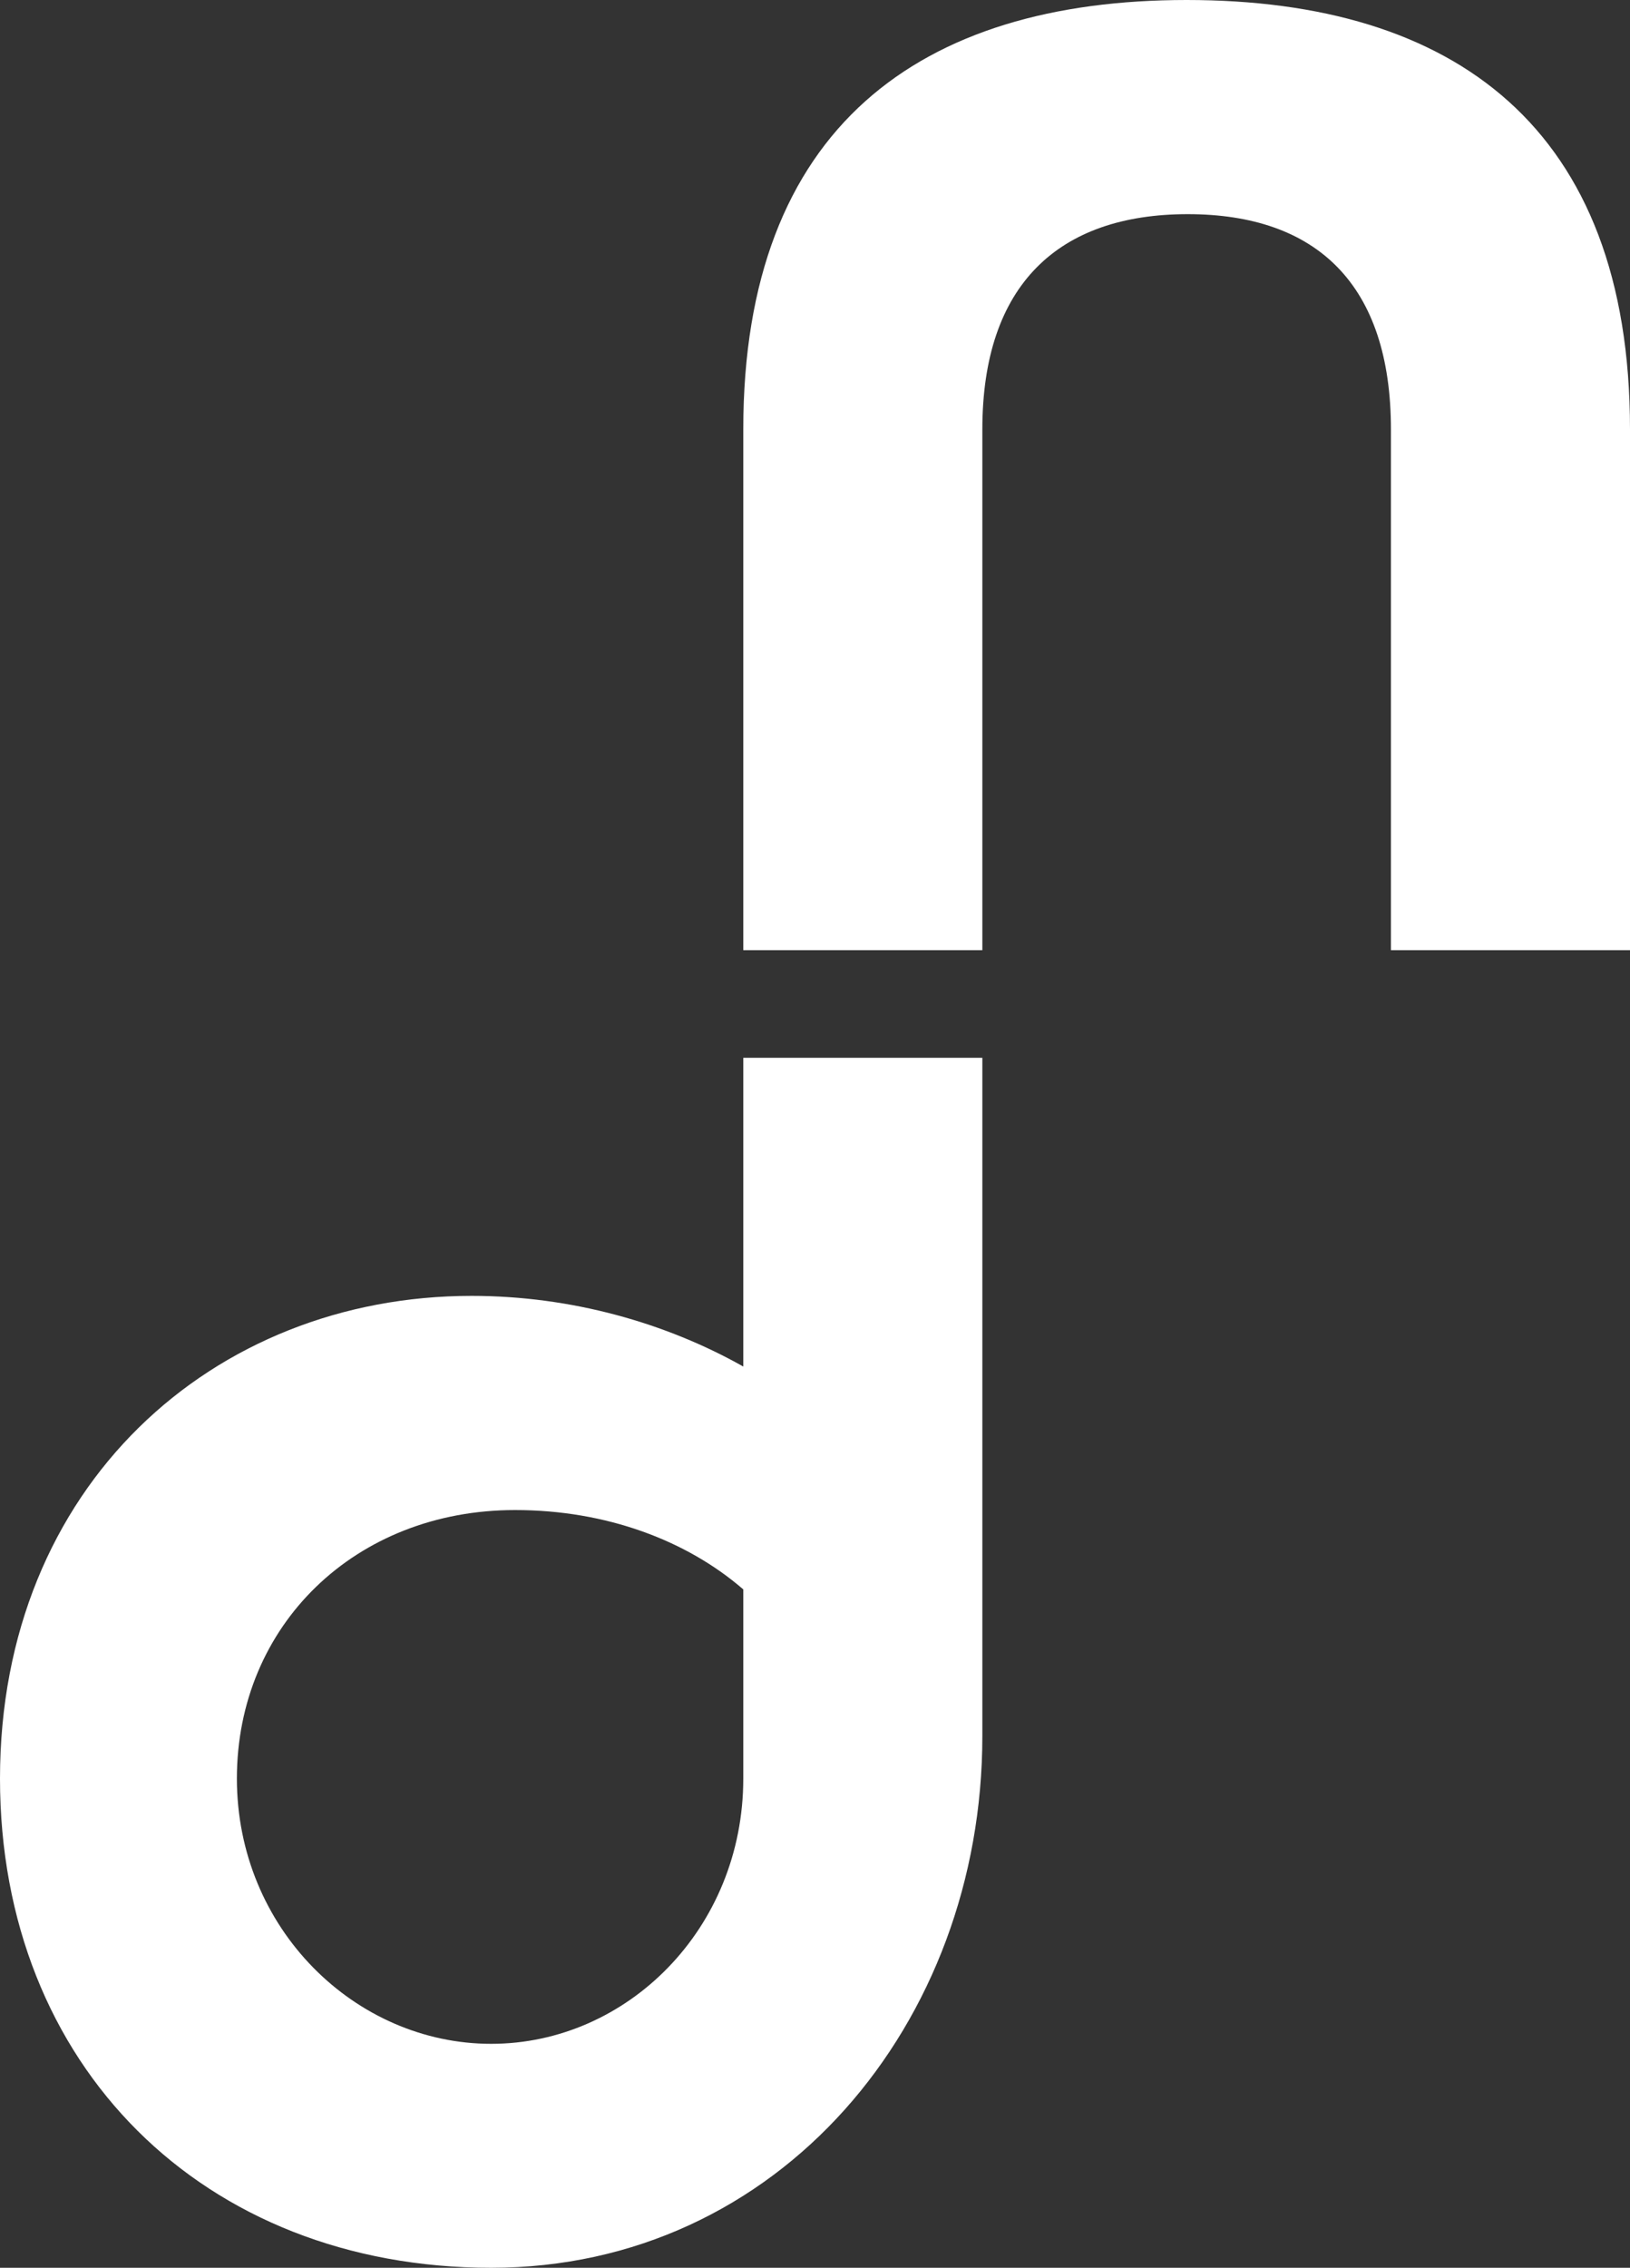
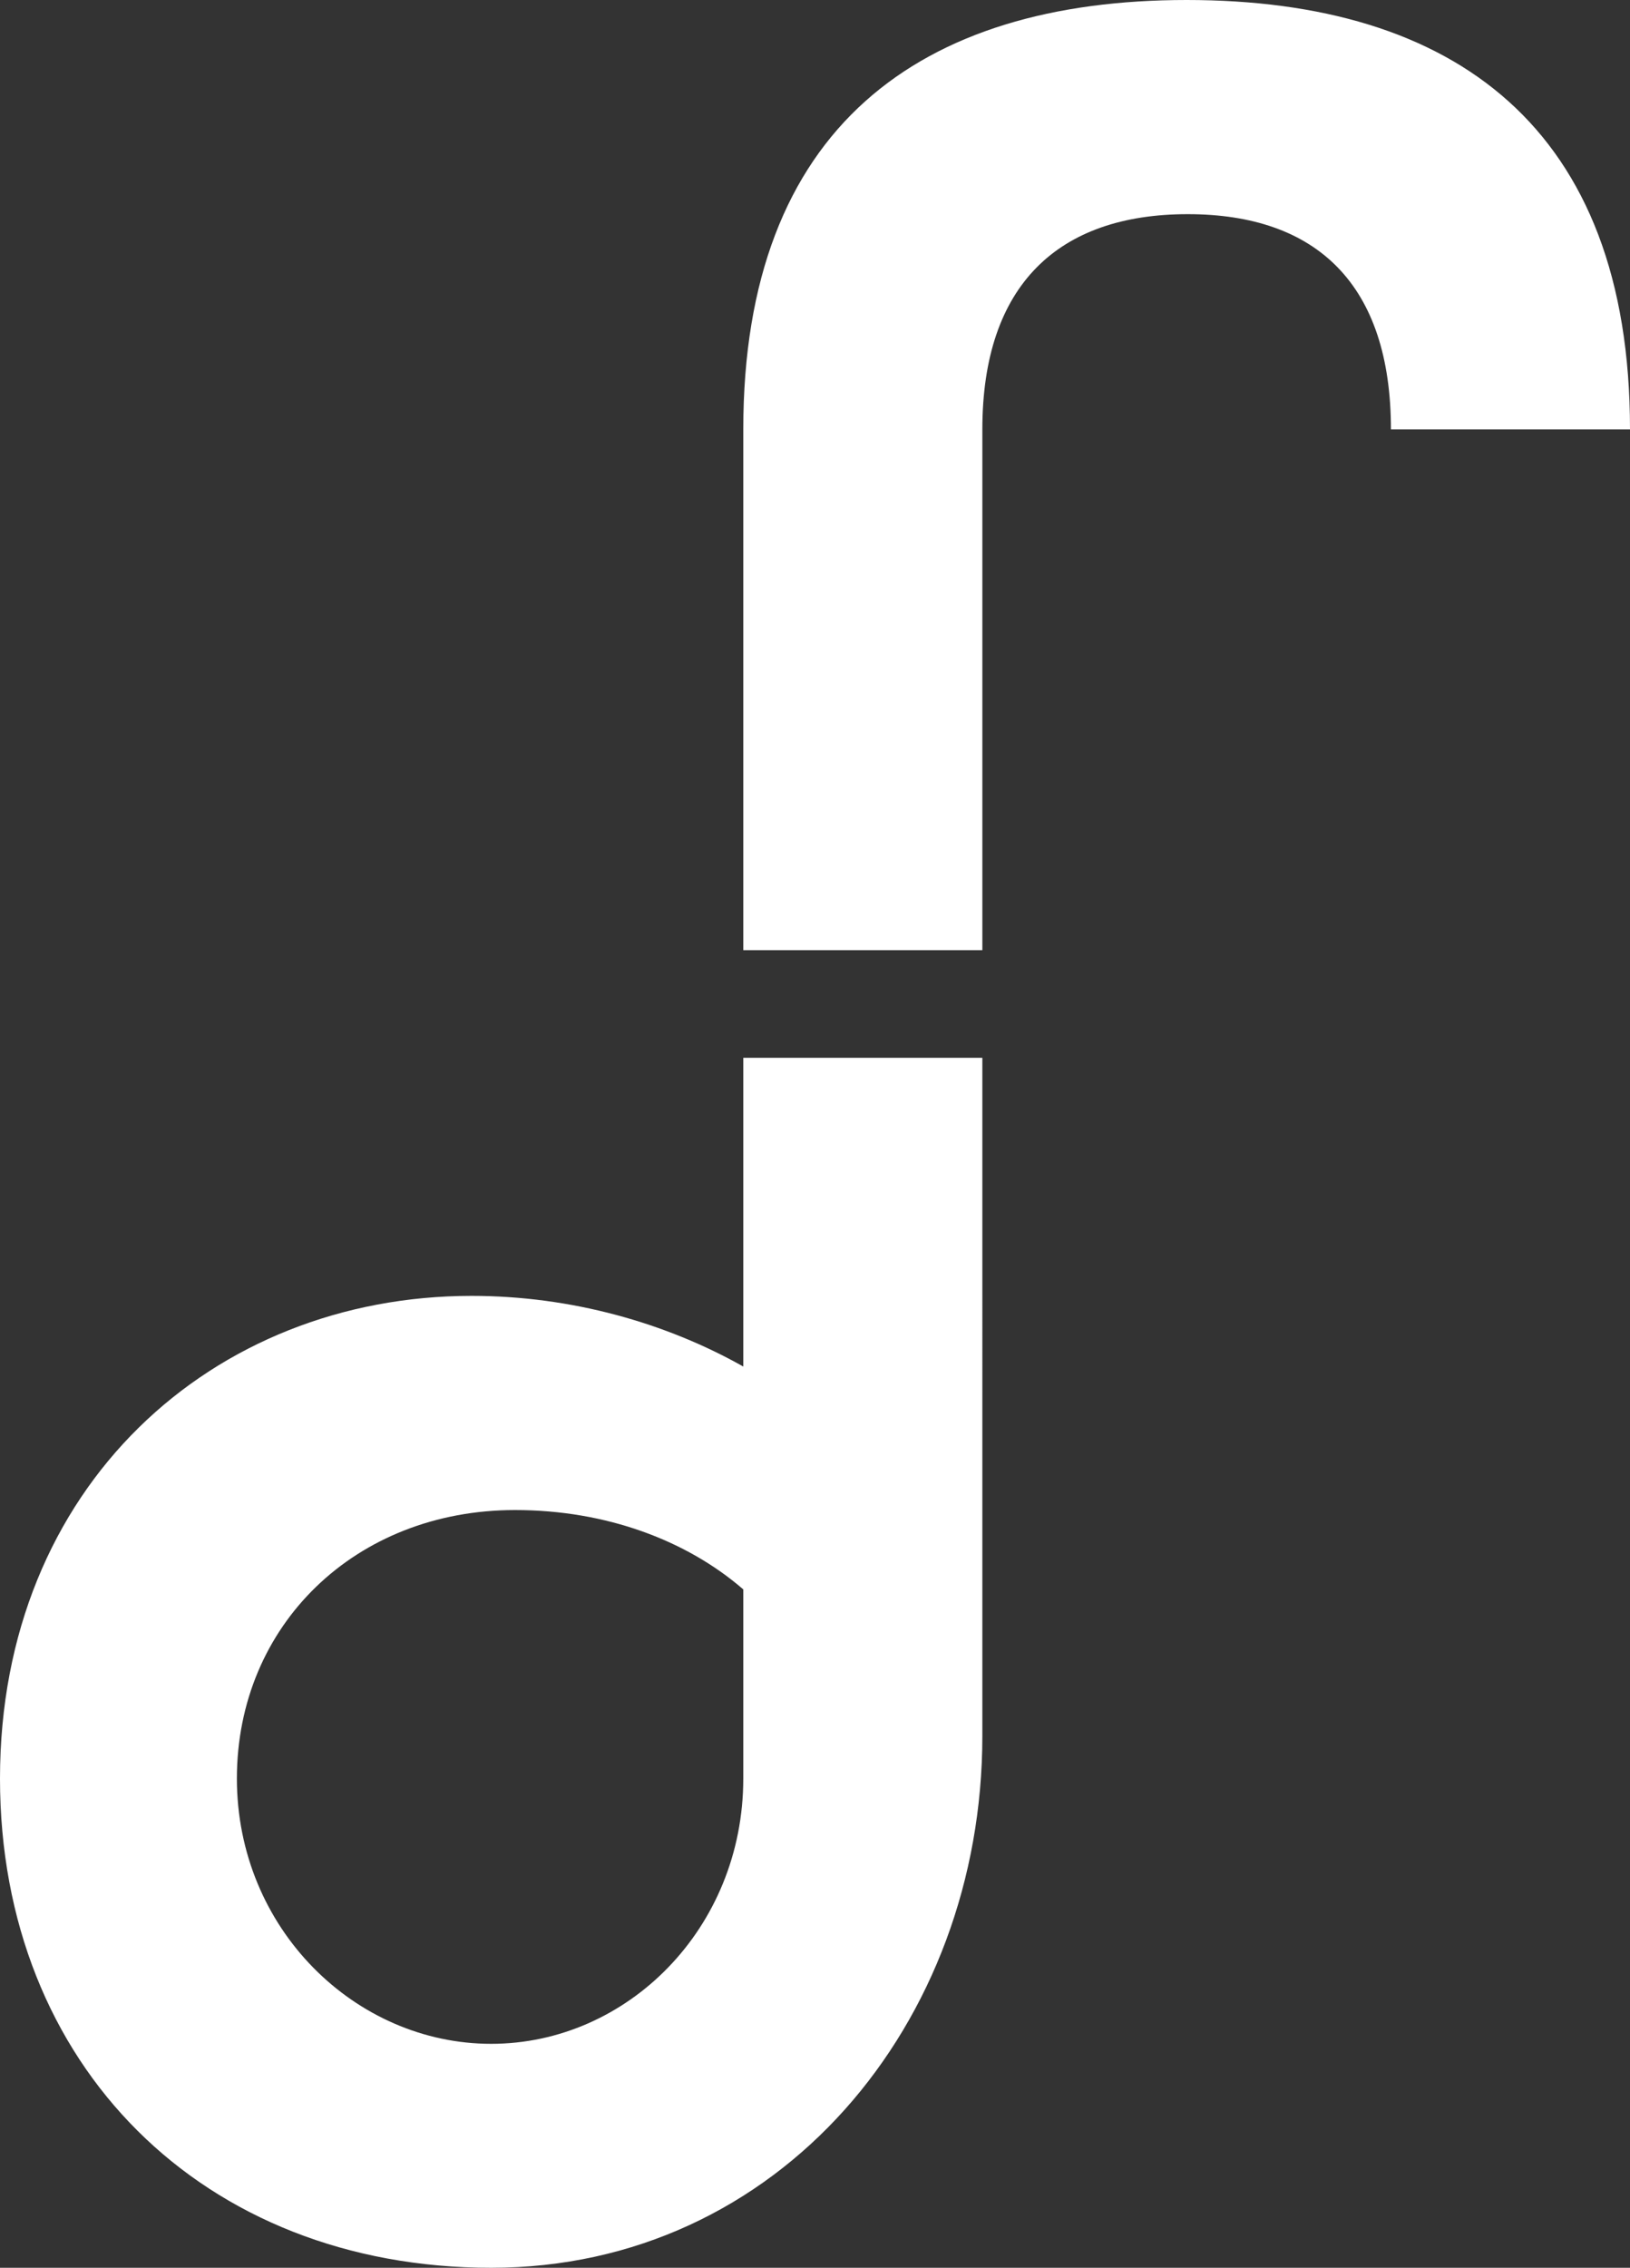
<svg xmlns="http://www.w3.org/2000/svg" width="150" height="208.6" viewBox="0 0 150 208.6">
  <rect x="0" y="0" width="150" height="208.6" fill="#333333" stroke="none" />
-   <path fill="#fff" class="st0" d="M109.2 0C84.7 0 68.4 11.7 68.4 39.5v47.9h22V39.5c0-13.3 7-19.8 18.9-19.8S128 26.2 128 39.5v47.9h22V39.5C150 11.7 133.8 0 109.2 0zM68.4 97.3v28.4c-7.1-4-15.8-6.5-25-6.5-23.8 0-43.4 17.5-43.4 44.4 0 26.4 18.7 45 45.2 45 26.5 0 45.2-22.5 45.2-48.9V97.3h-22zm0 66.3c0 13.8-10.7 24.4-23.2 24.4s-23.4-10.6-23.4-24.4c0-14.1 10.9-24.7 25.6-24.7 8.4 0 15.8 2.8 21 7.3v17.4z" />
+   <path fill="#fff" class="st0" d="M109.2 0C84.7 0 68.4 11.7 68.4 39.5v47.9h22V39.5c0-13.3 7-19.8 18.9-19.8S128 26.2 128 39.5h22V39.5C150 11.7 133.8 0 109.2 0zM68.4 97.3v28.4c-7.1-4-15.8-6.5-25-6.5-23.8 0-43.4 17.5-43.4 44.4 0 26.4 18.7 45 45.2 45 26.5 0 45.2-22.5 45.2-48.9V97.3h-22zm0 66.3c0 13.8-10.7 24.4-23.2 24.4s-23.4-10.6-23.4-24.4c0-14.1 10.9-24.7 25.6-24.7 8.4 0 15.8 2.8 21 7.3v17.4z" />
</svg>